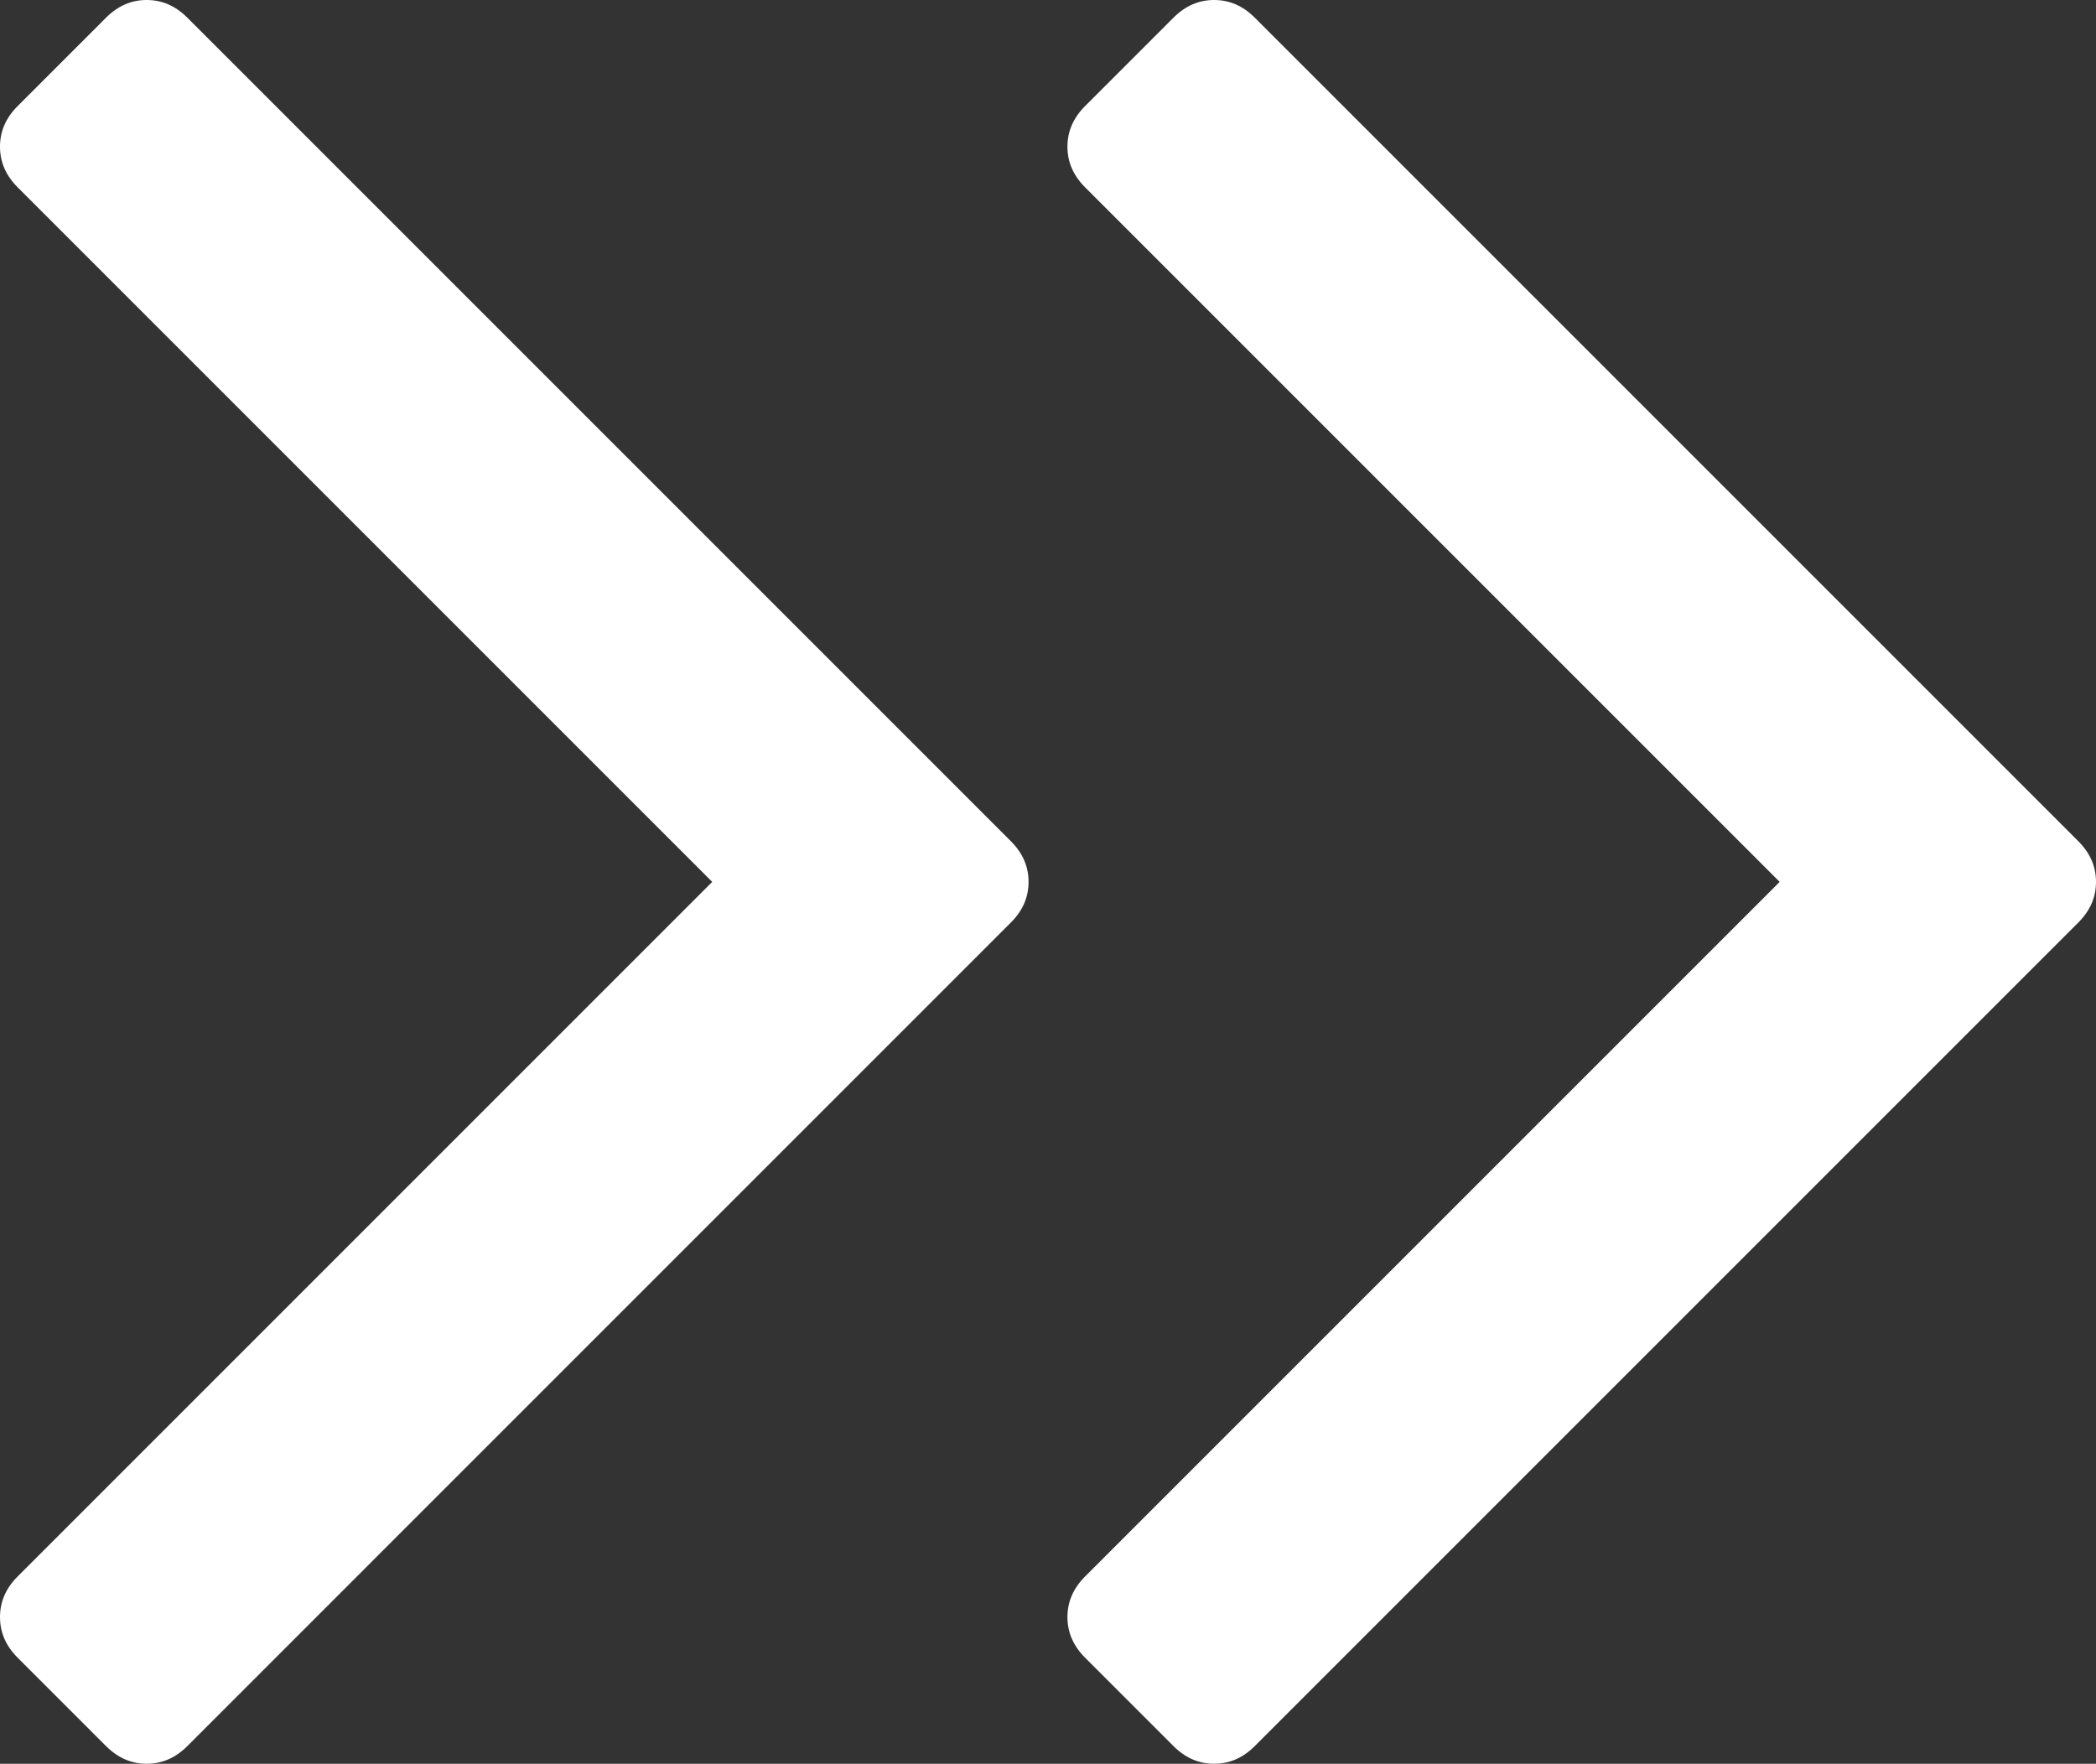
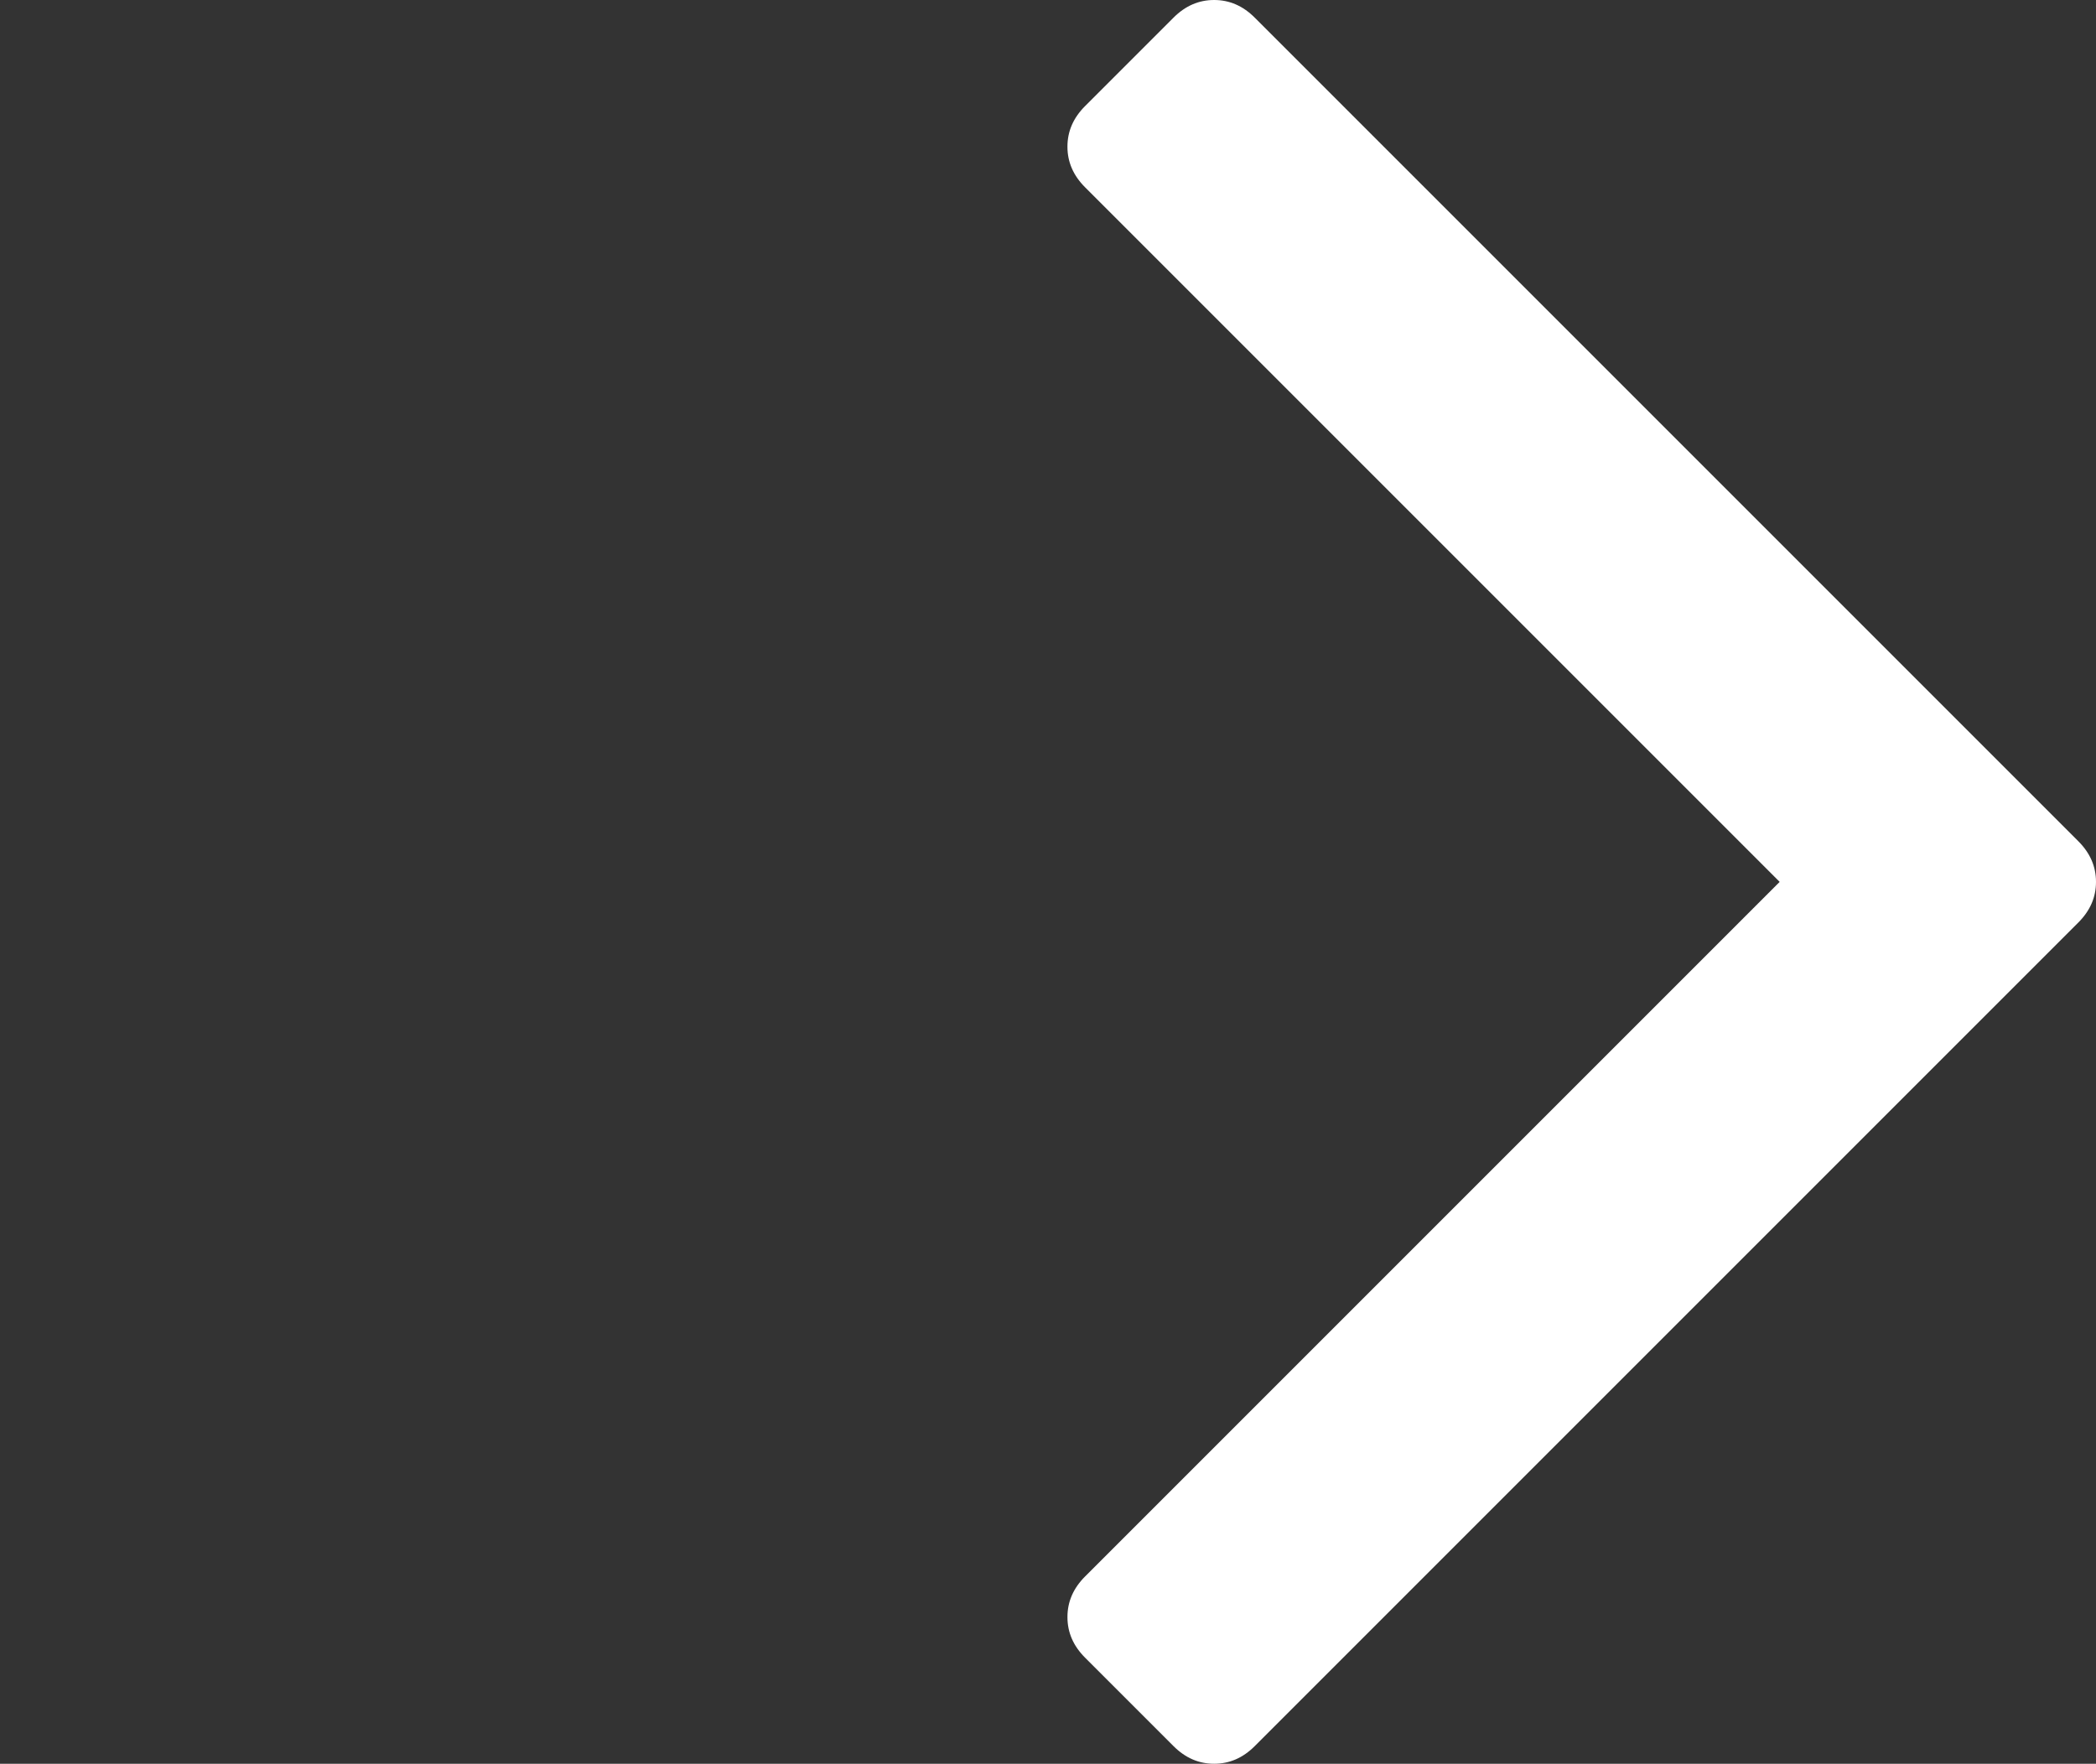
<svg xmlns="http://www.w3.org/2000/svg" version="1.1" id="Layer_1" x="0px" y="0px" viewBox="0 0 1186 998" style="enable-background:new 0 0 1186 998;" xml:space="preserve">
  <rect x="0" y="0" width="1186" height="998" fill="#333333" stroke="none" />
  <style type="text/css">
	.st0{fill:#FFFFFF;}
</style>
  <g>
    <path class="st0" d="M687,0c8.7,0,16.3,3.3,23,10l466,466c6.7,6.7,10,14.3,10,23s-3.3,16.3-10,23L710,988c-6.7,6.7-14.3,10-23,10   s-16.3-3.3-23-10l-50-50c-6.7-6.7-10-14.3-10-23s3.3-16.3,10-23l393-393L614,106c-6.7-6.7-10-14.3-10-23s3.3-16.3,10-23l50-50   C670.7,3.3,678.3,0,687,0z" />
-     <path class="st0" d="M83,0c8.7,0,16.3,3.3,23,10l466,466c6.7,6.7,10,14.3,10,23s-3.3,16.3-10,23L106,988c-6.7,6.7-14.3,10-23,10   s-16.3-3.3-23-10l-50-50c-6.7-6.7-10-14.3-10-23s3.3-16.3,10-23l393-393L10,106C3.3,99.3,0,91.7,0,83s3.3-16.3,10-23l50-50   C66.7,3.3,74.3,0,83,0z" />
  </g>
</svg>